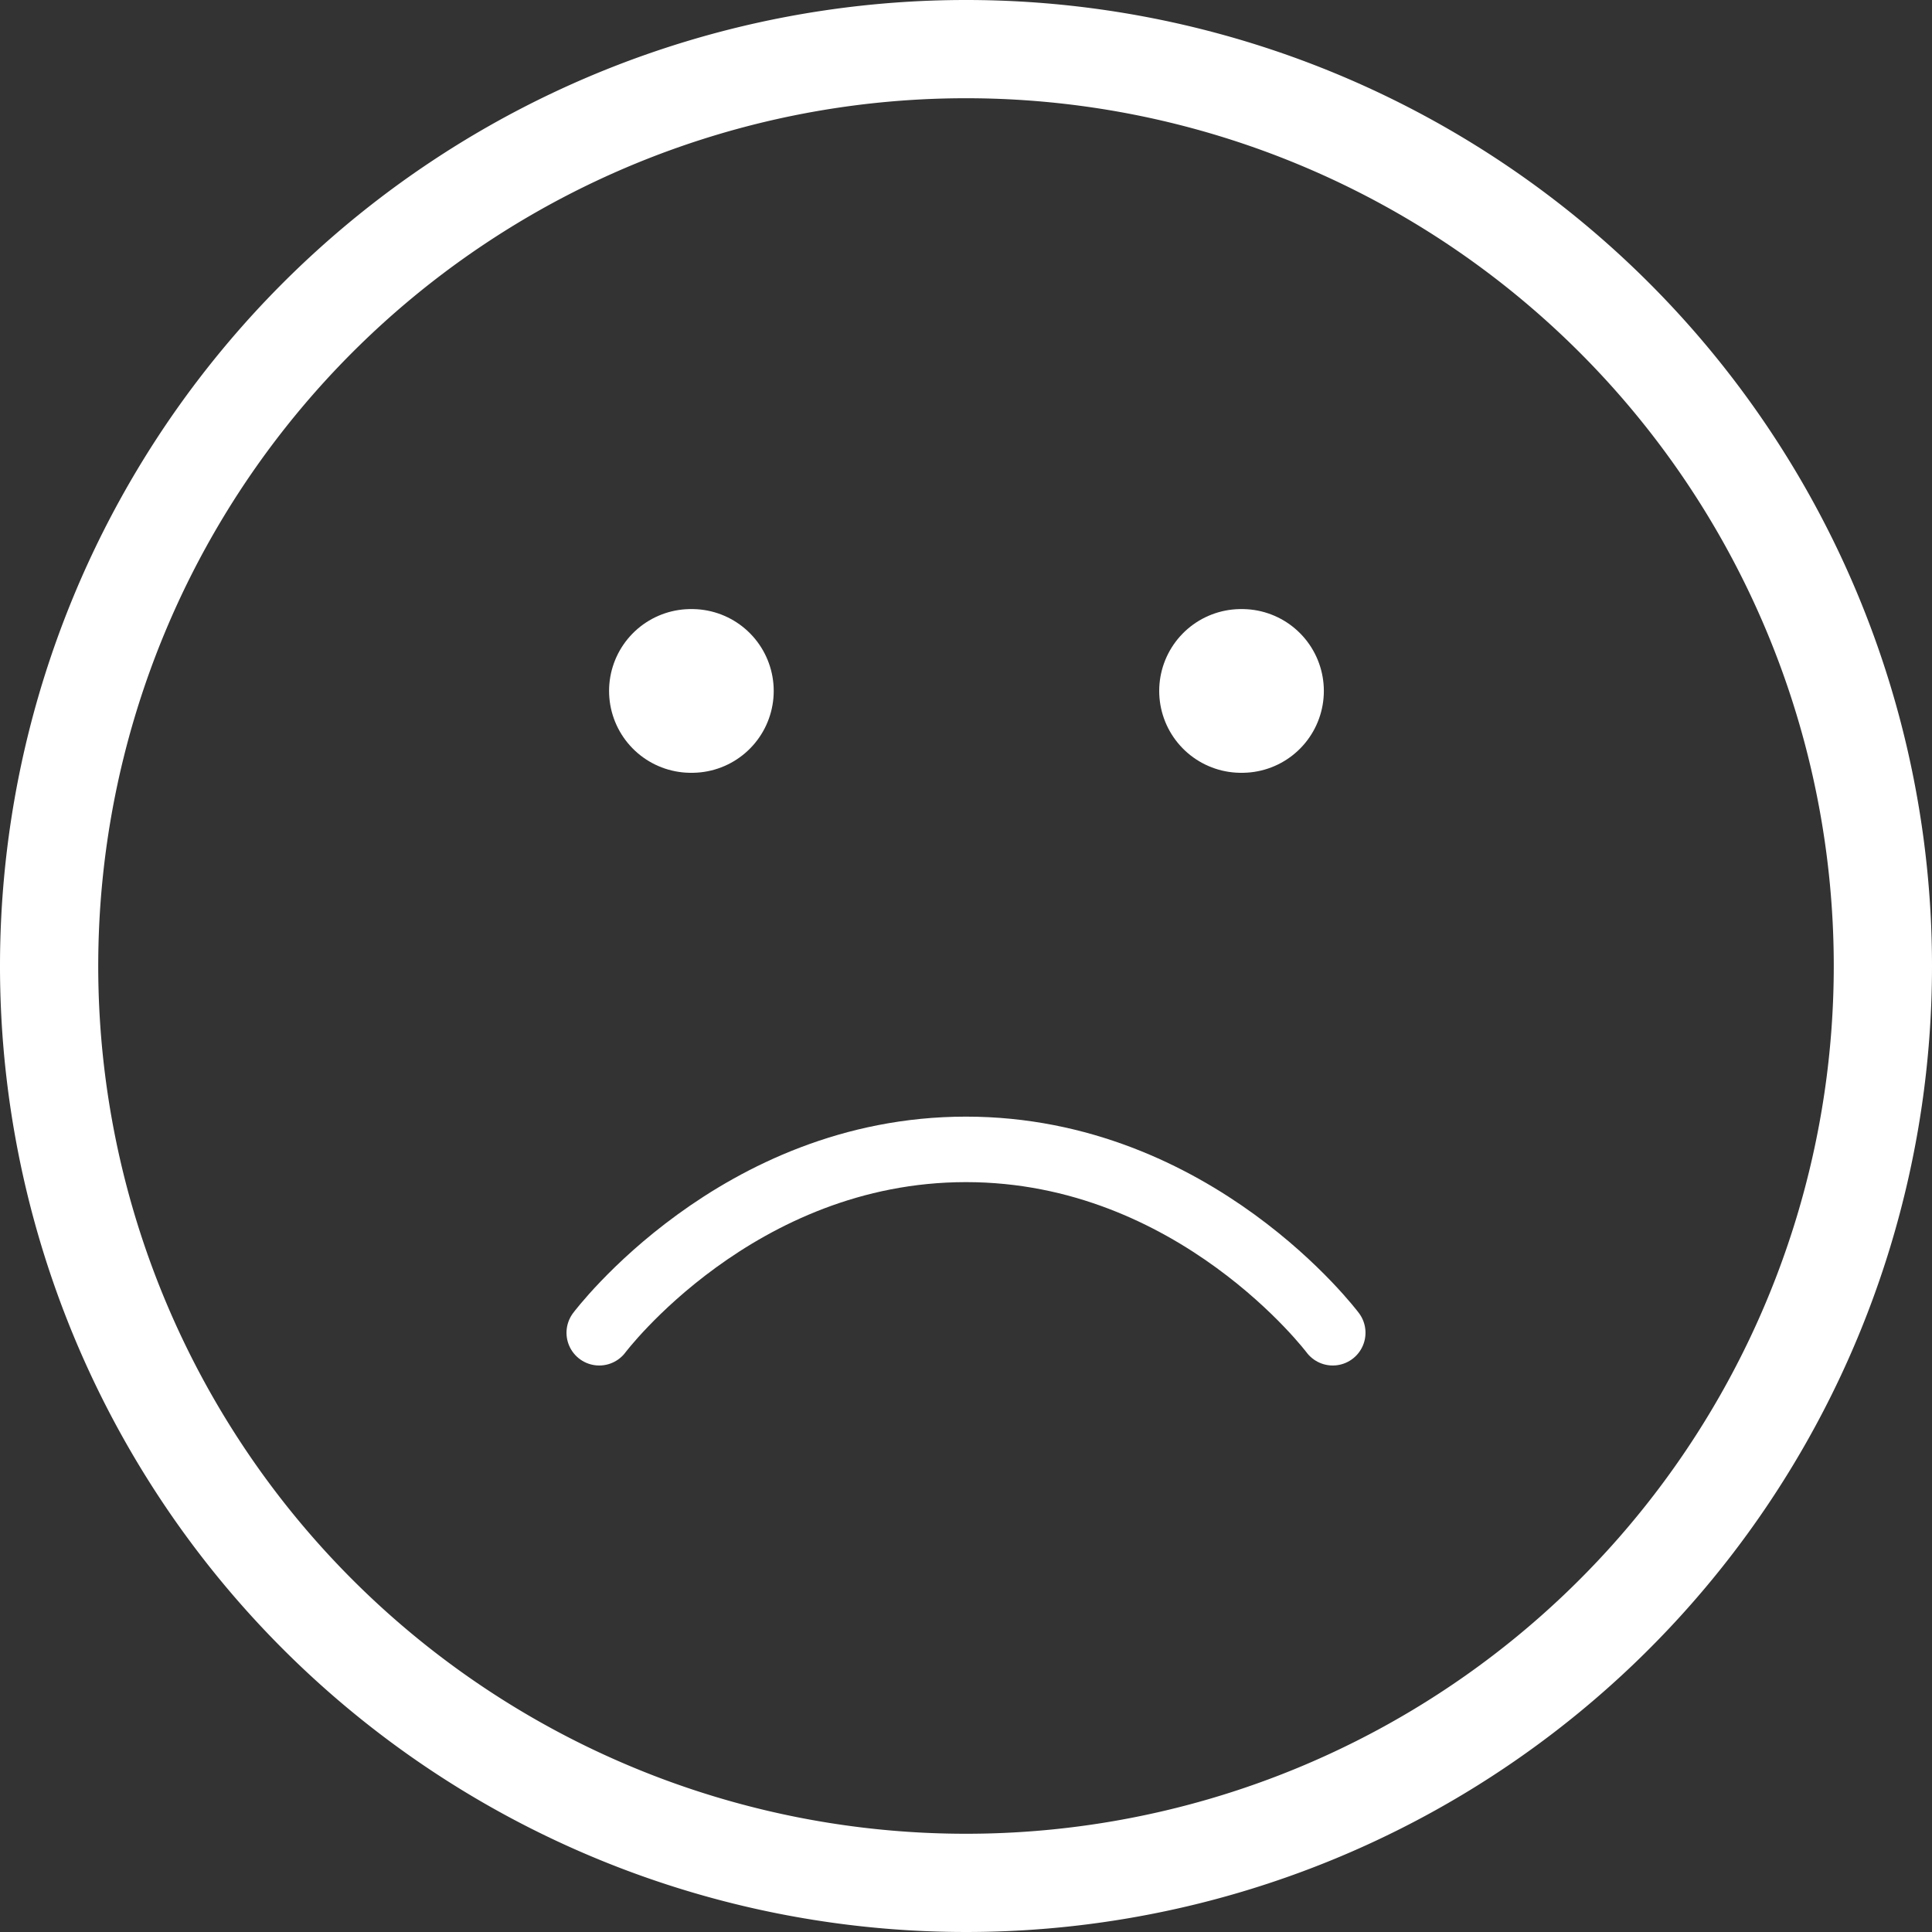
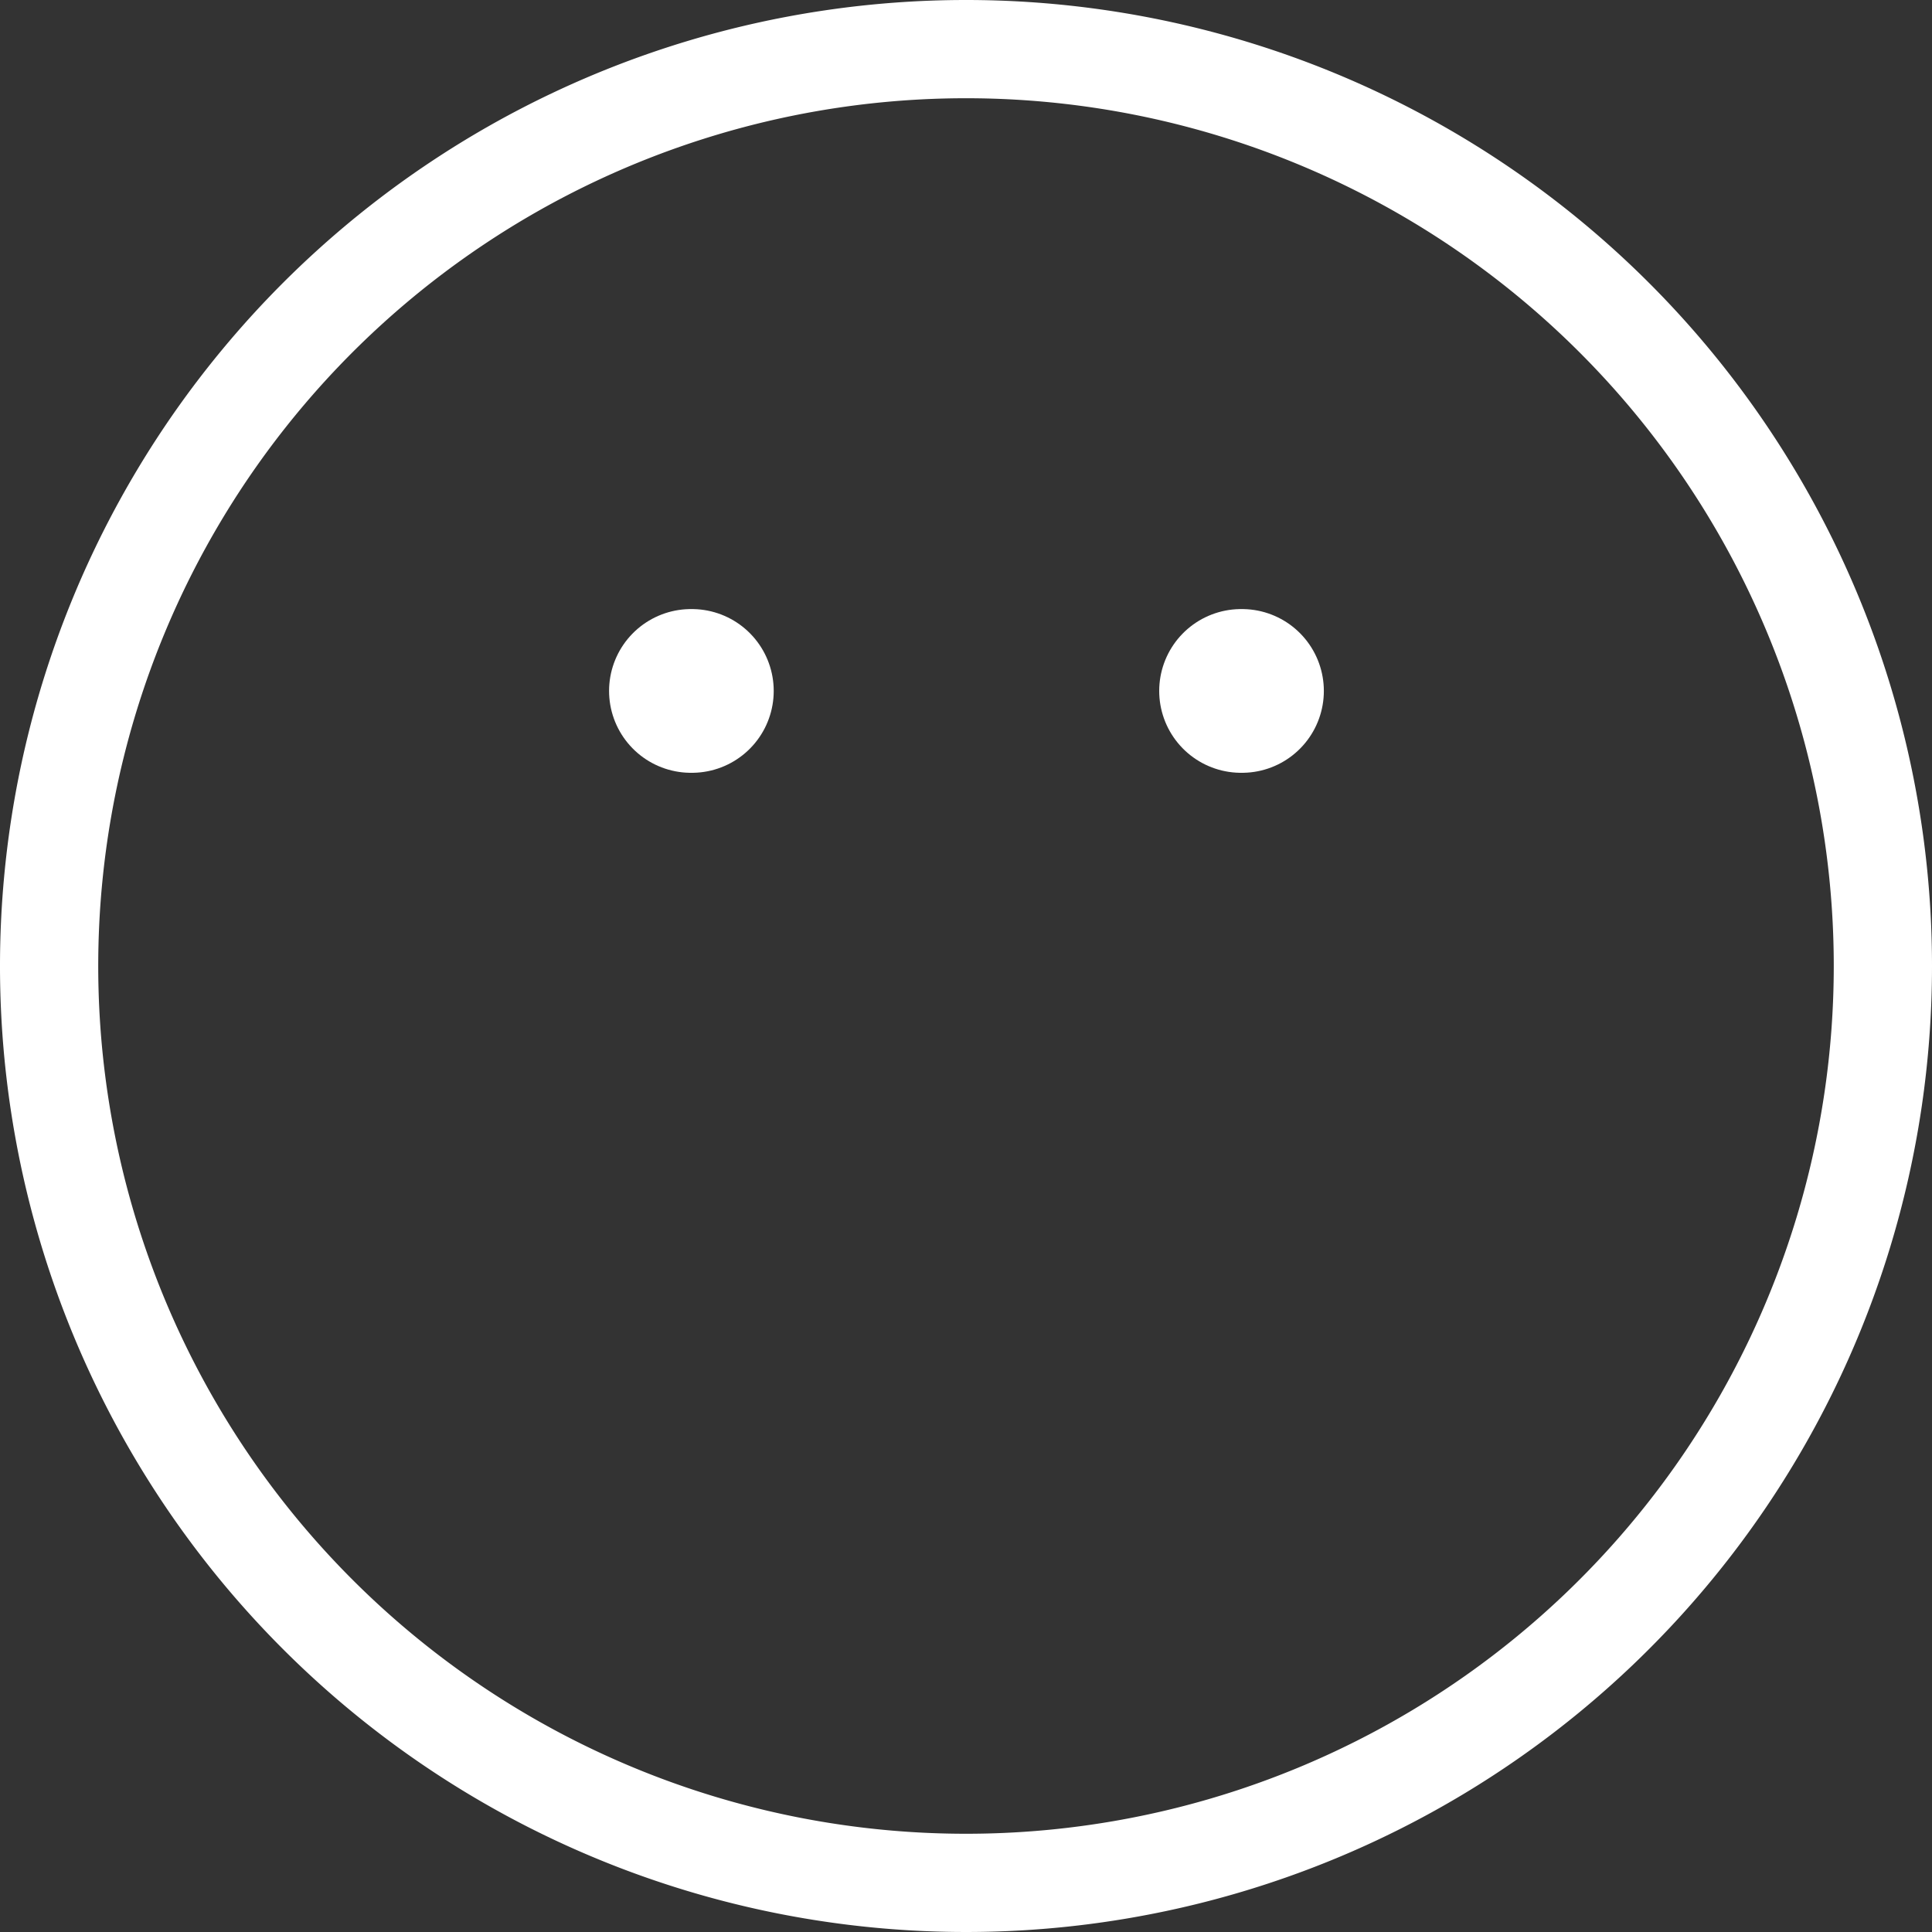
<svg xmlns="http://www.w3.org/2000/svg" width="59" height="59" viewBox="0 0 59 59">
  <rect x="0" y="0" width="59" height="59" fill="#333333" stroke="none" />
  <g id="Icon_feather-smile" data-name="Icon feather-smile" transform="translate(-1.5 -1.5)">
    <path id="Tracciato_12701" data-name="Tracciato 12701" d="M59,31A28,28,0,1,1,31,3,28,28,0,0,1,59,31Z" transform="translate(0 0)" fill="none" stroke="#fff" stroke-linecap="round" stroke-linejoin="round" stroke-width="3" />
-     <path id="Tracciato_12702" data-name="Tracciato 12702" d="M12,26.6S16.2,21,23.2,21s11.2,5.6,11.2,5.6" transform="translate(7.8 15.6)" fill="none" stroke="#fff" stroke-linecap="round" stroke-linejoin="round" stroke-width="2" />
    <path id="Tracciato_12703" data-name="Tracciato 12703" d="M13.5,13.5h.028" transform="translate(9.1 9.1)" fill="none" stroke="#fff" stroke-linecap="round" stroke-linejoin="round" stroke-width="5" />
    <path id="Tracciato_12704" data-name="Tracciato 12704" d="M22.5,13.5h.028" transform="translate(16.9 9.1)" fill="none" stroke="#fff" stroke-linecap="round" stroke-linejoin="round" stroke-width="5" />
  </g>
</svg>